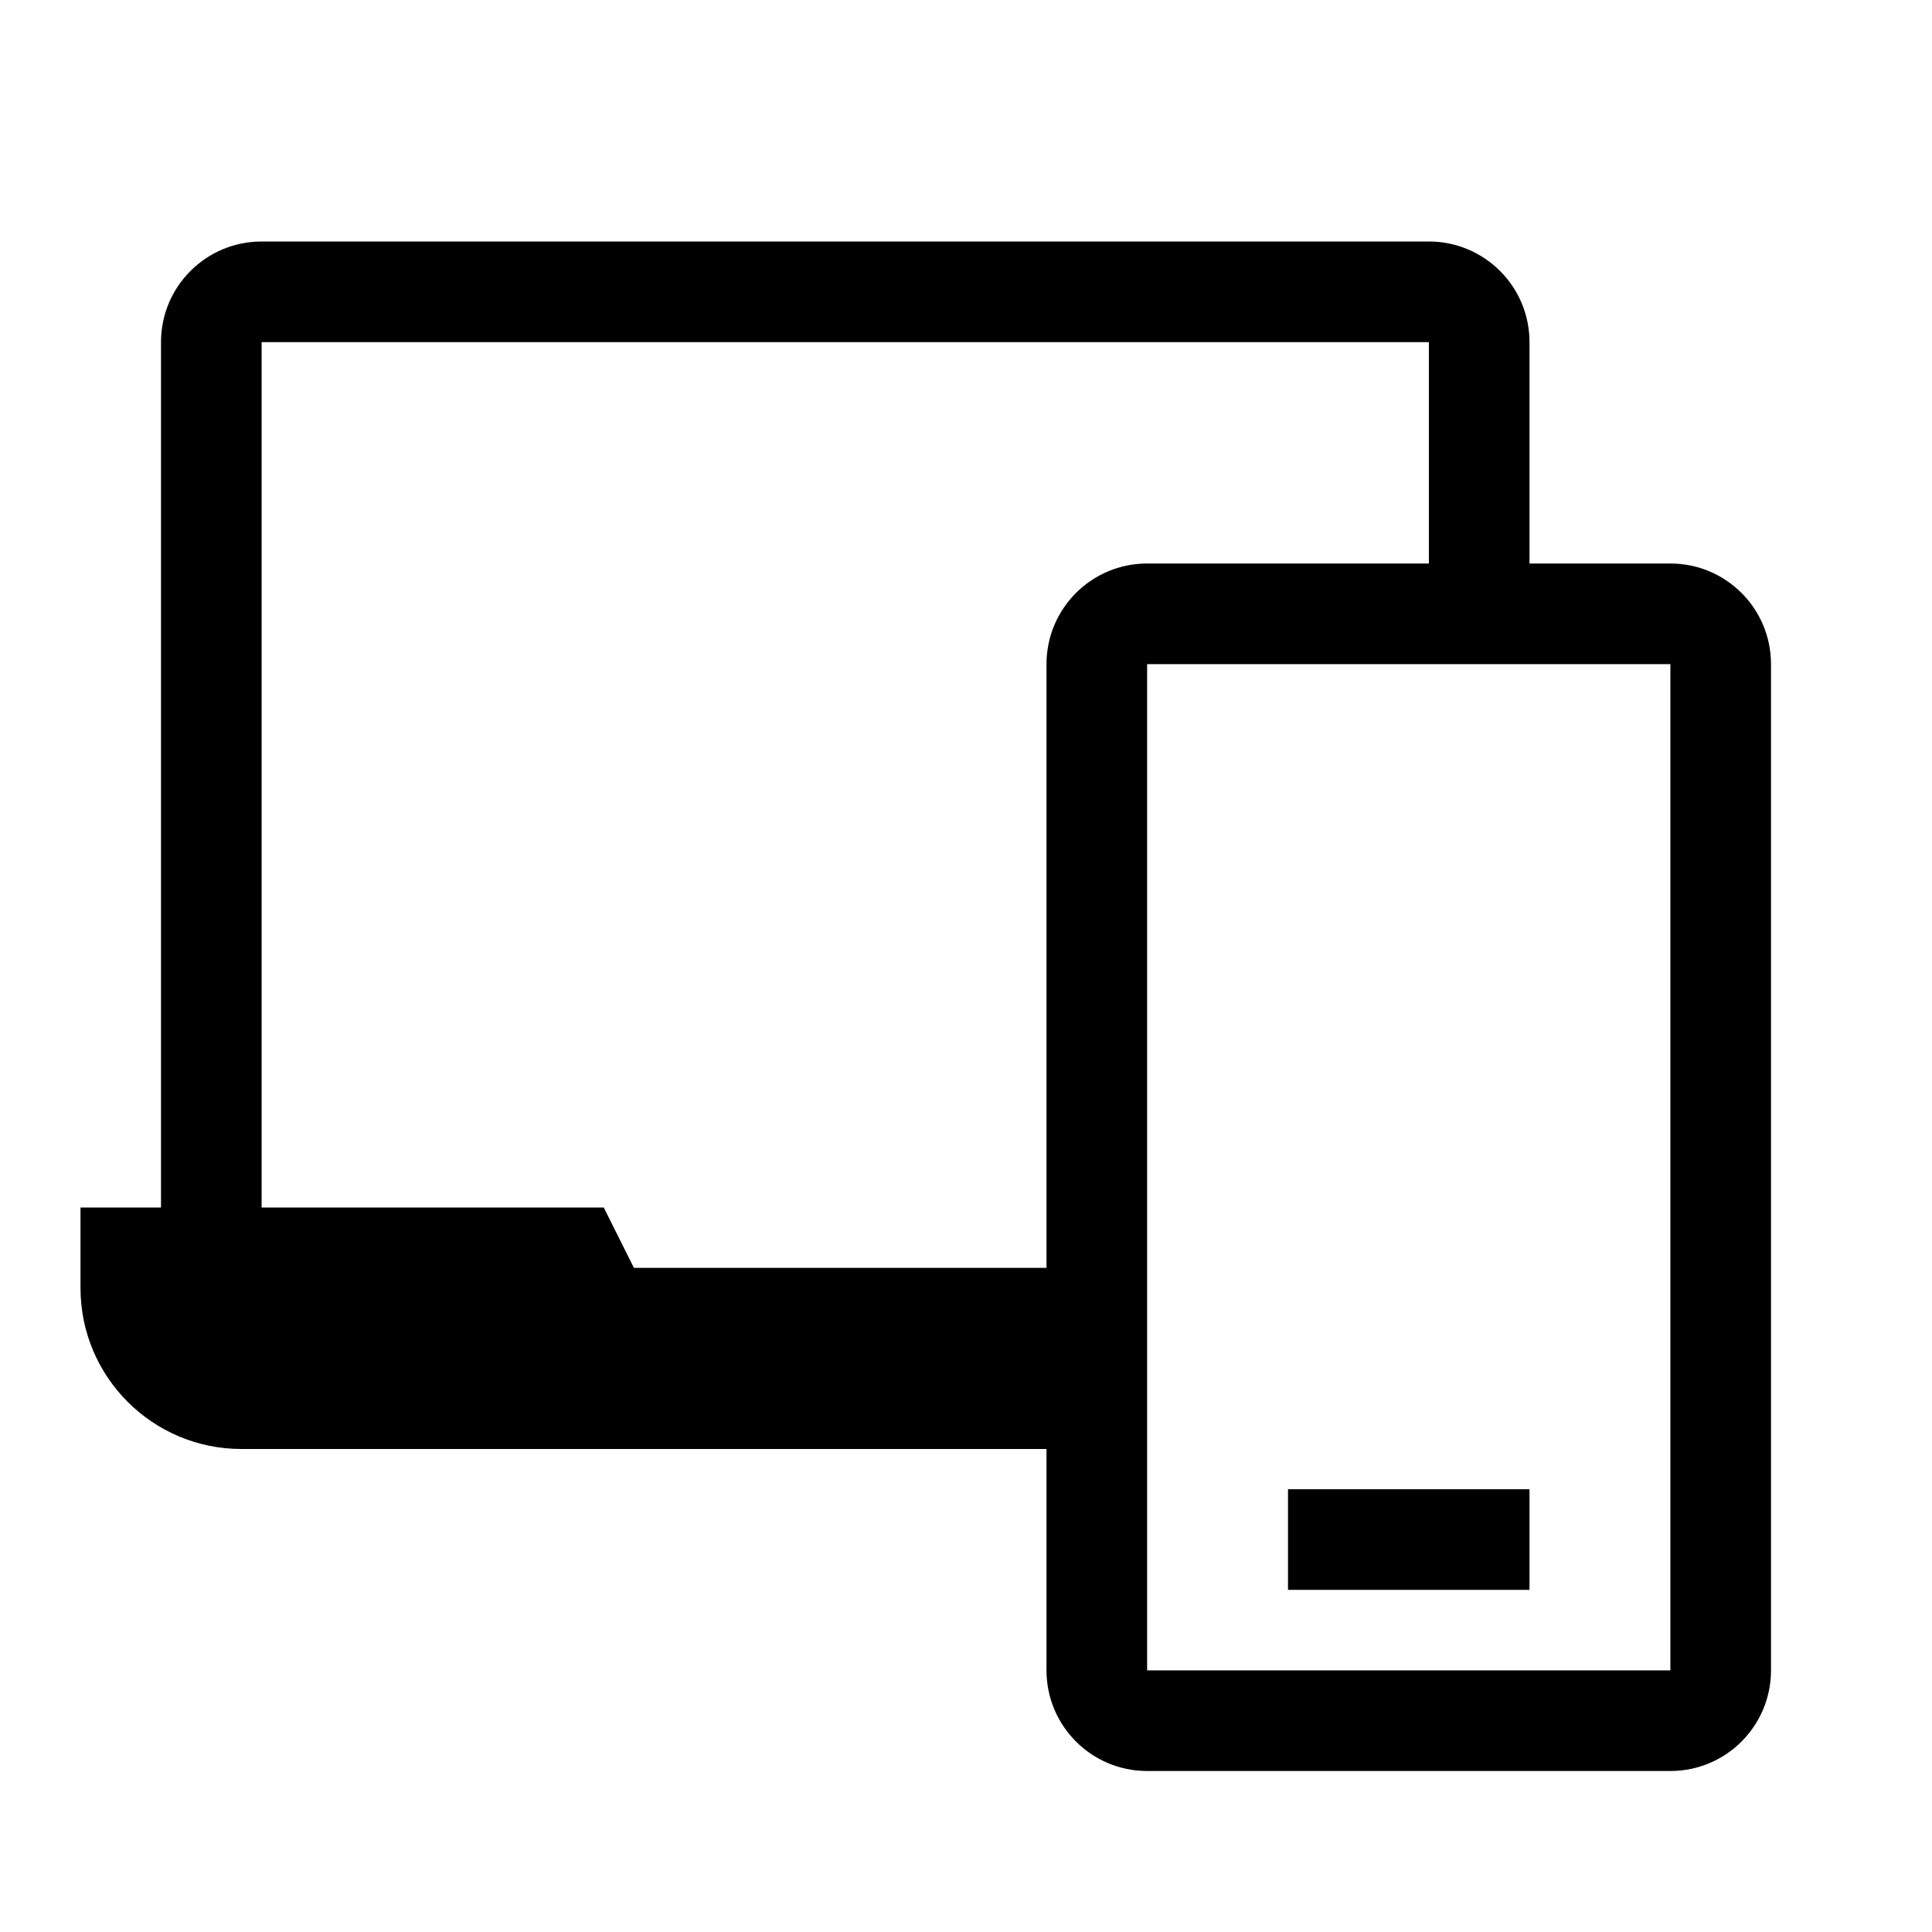
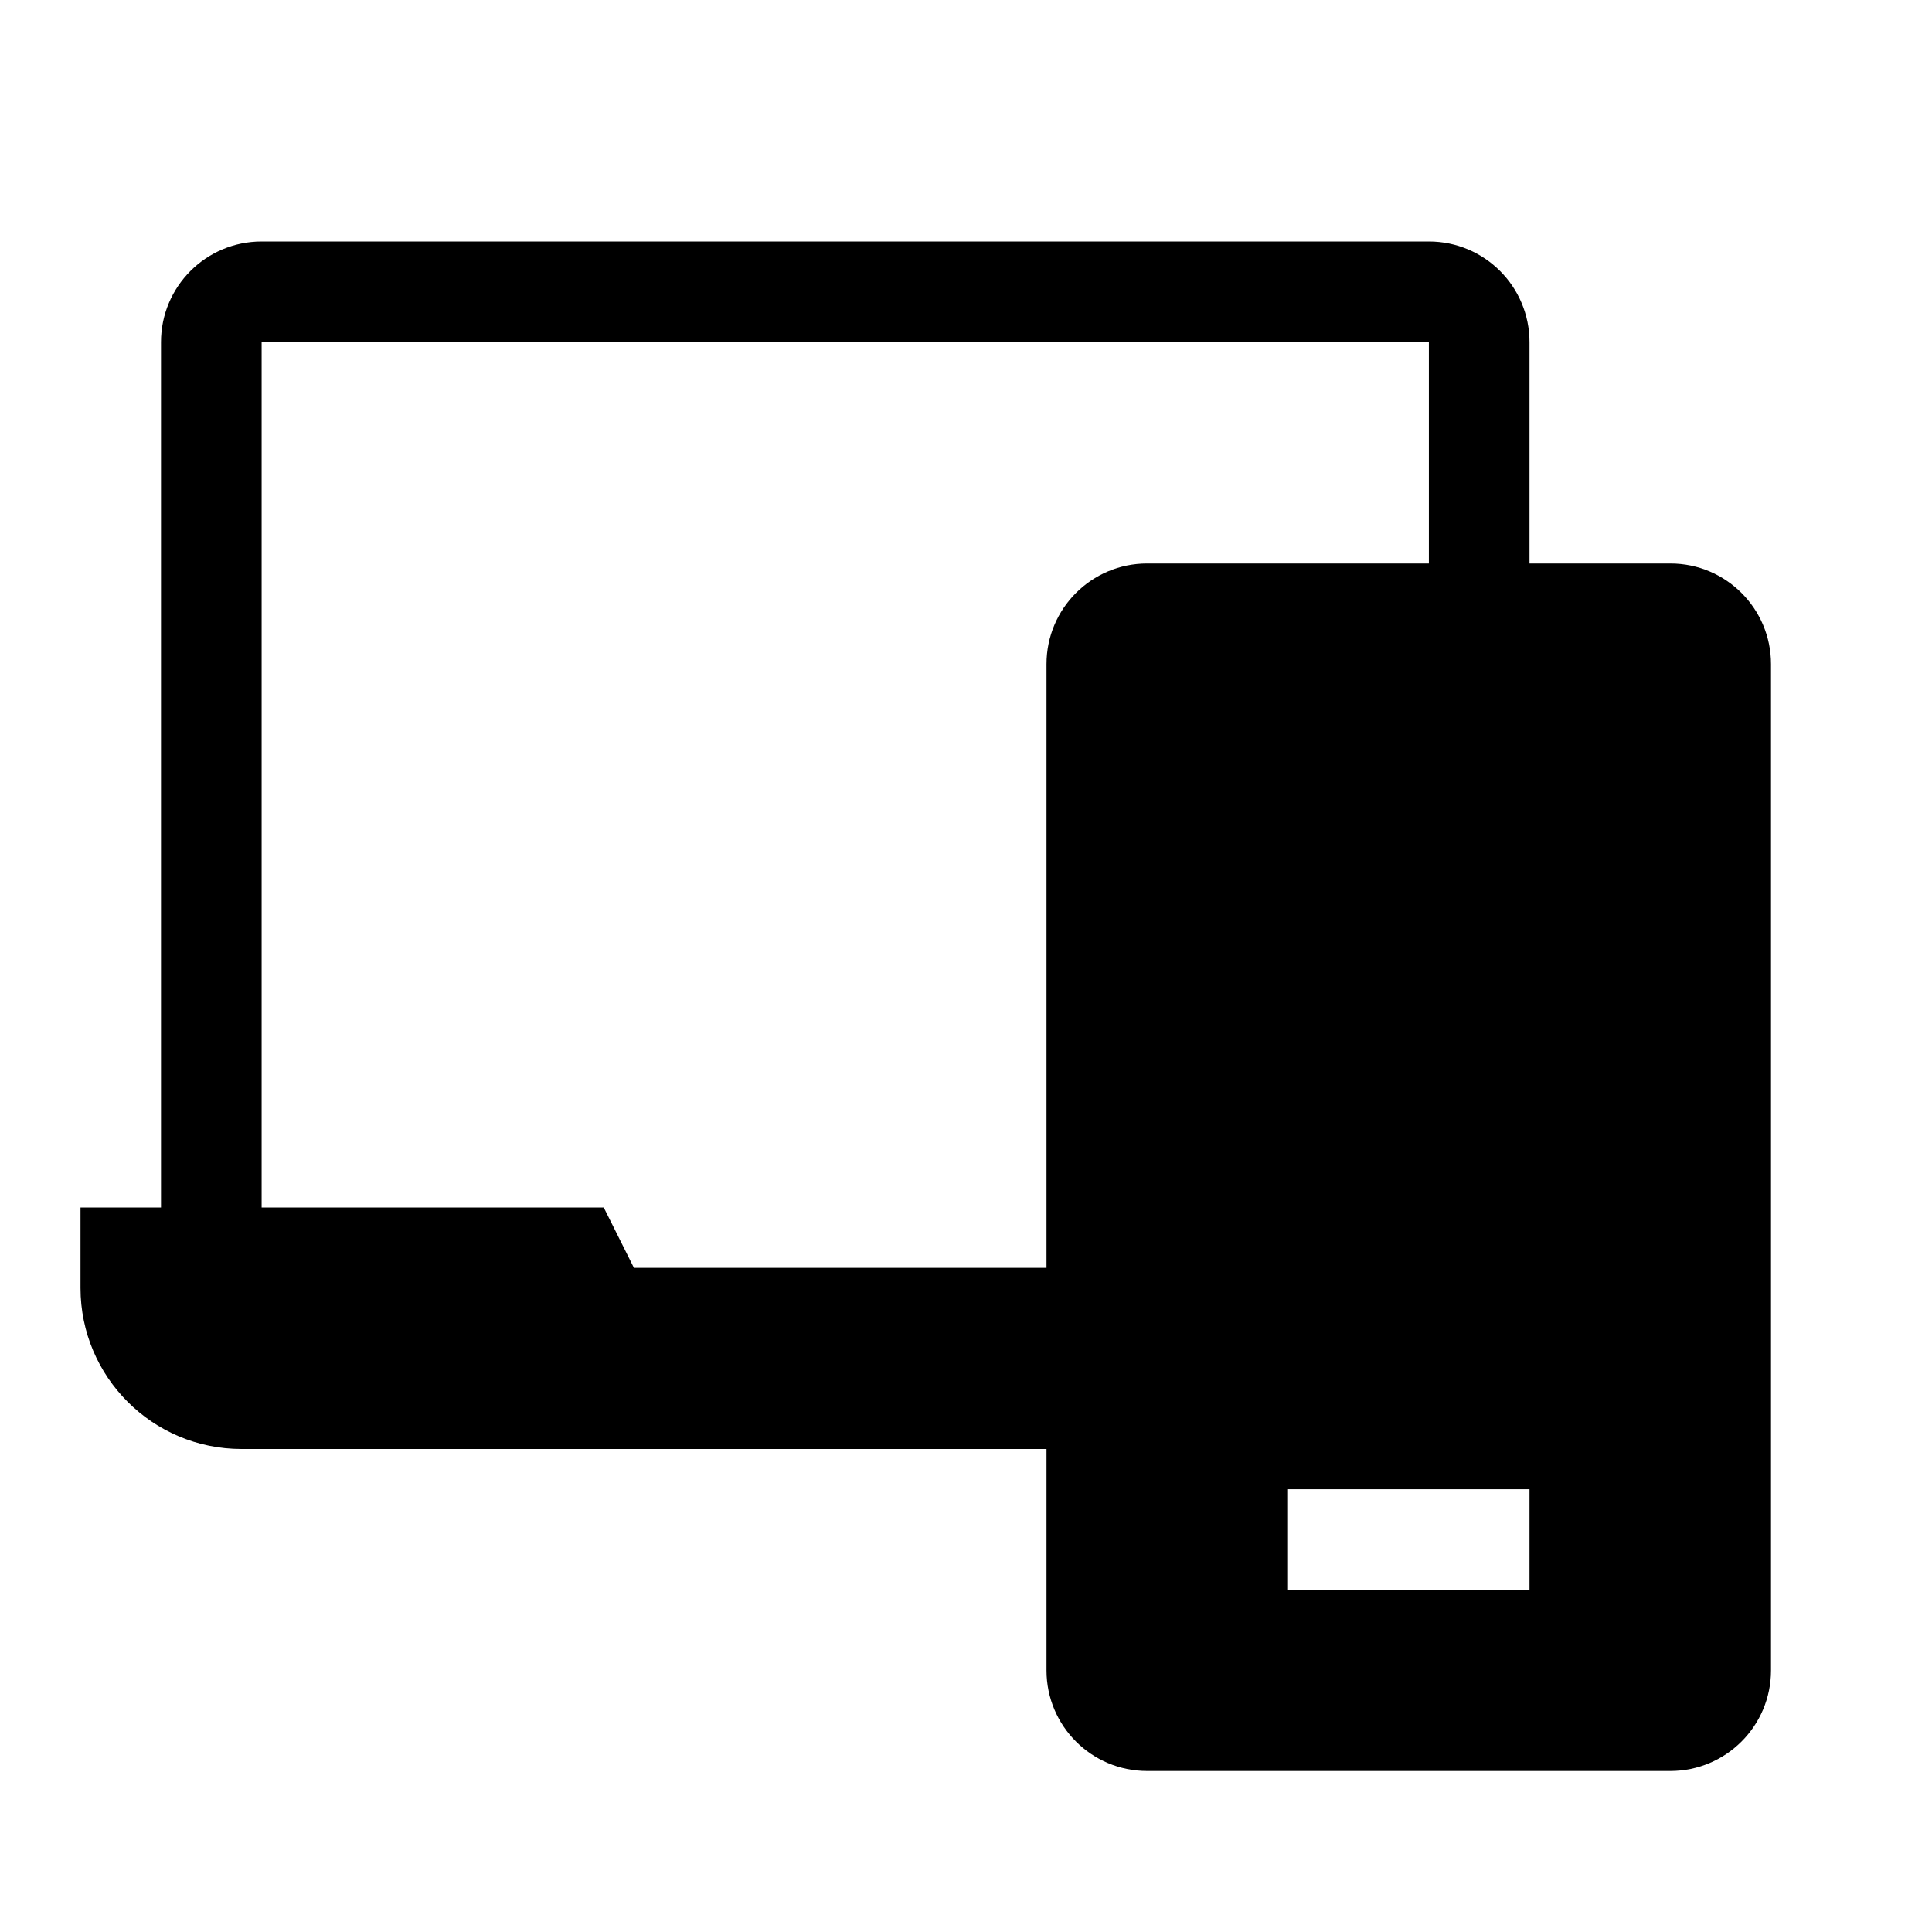
<svg xmlns="http://www.w3.org/2000/svg" width="48" height="48" viewBox="0 0 48 48" fill="none">
-   <path fill-rule="evenodd" clip-rule="evenodd" d="M35.5 8.5H6.5V30H15L15.75 31.5H26V16.5C26 15.119 27.119 14 28.5 14H35.5V8.5ZM6 36H26V41.5C26 42.881 27.119 44 28.5 44H41.5C42.881 44 44 42.881 44 41.5V16.5C44 15.119 42.881 14 41.5 14H38V8.5C38 7.119 36.881 6 35.5 6H6.5C5.119 6 4 7.119 4 8.5V30H2V32C2 34.209 3.791 36 6 36ZM41.5 16.5H28.5V41.5H41.5V16.5ZM32 39.5H38V37H32V39.5Z" fill="black" />
+   <path fill-rule="evenodd" clip-rule="evenodd" d="M35.5 8.5H6.5V30H15L15.75 31.5H26V16.5C26 15.119 27.119 14 28.5 14H35.5V8.5ZM6 36H26V41.5C26 42.881 27.119 44 28.5 44H41.5C42.881 44 44 42.881 44 41.5V16.5C44 15.119 42.881 14 41.5 14H38V8.5C38 7.119 36.881 6 35.5 6H6.5C5.119 6 4 7.119 4 8.5V30H2V32C2 34.209 3.791 36 6 36ZM41.5 16.5H28.5V41.5V16.5ZM32 39.5H38V37H32V39.5Z" fill="black" />
</svg>